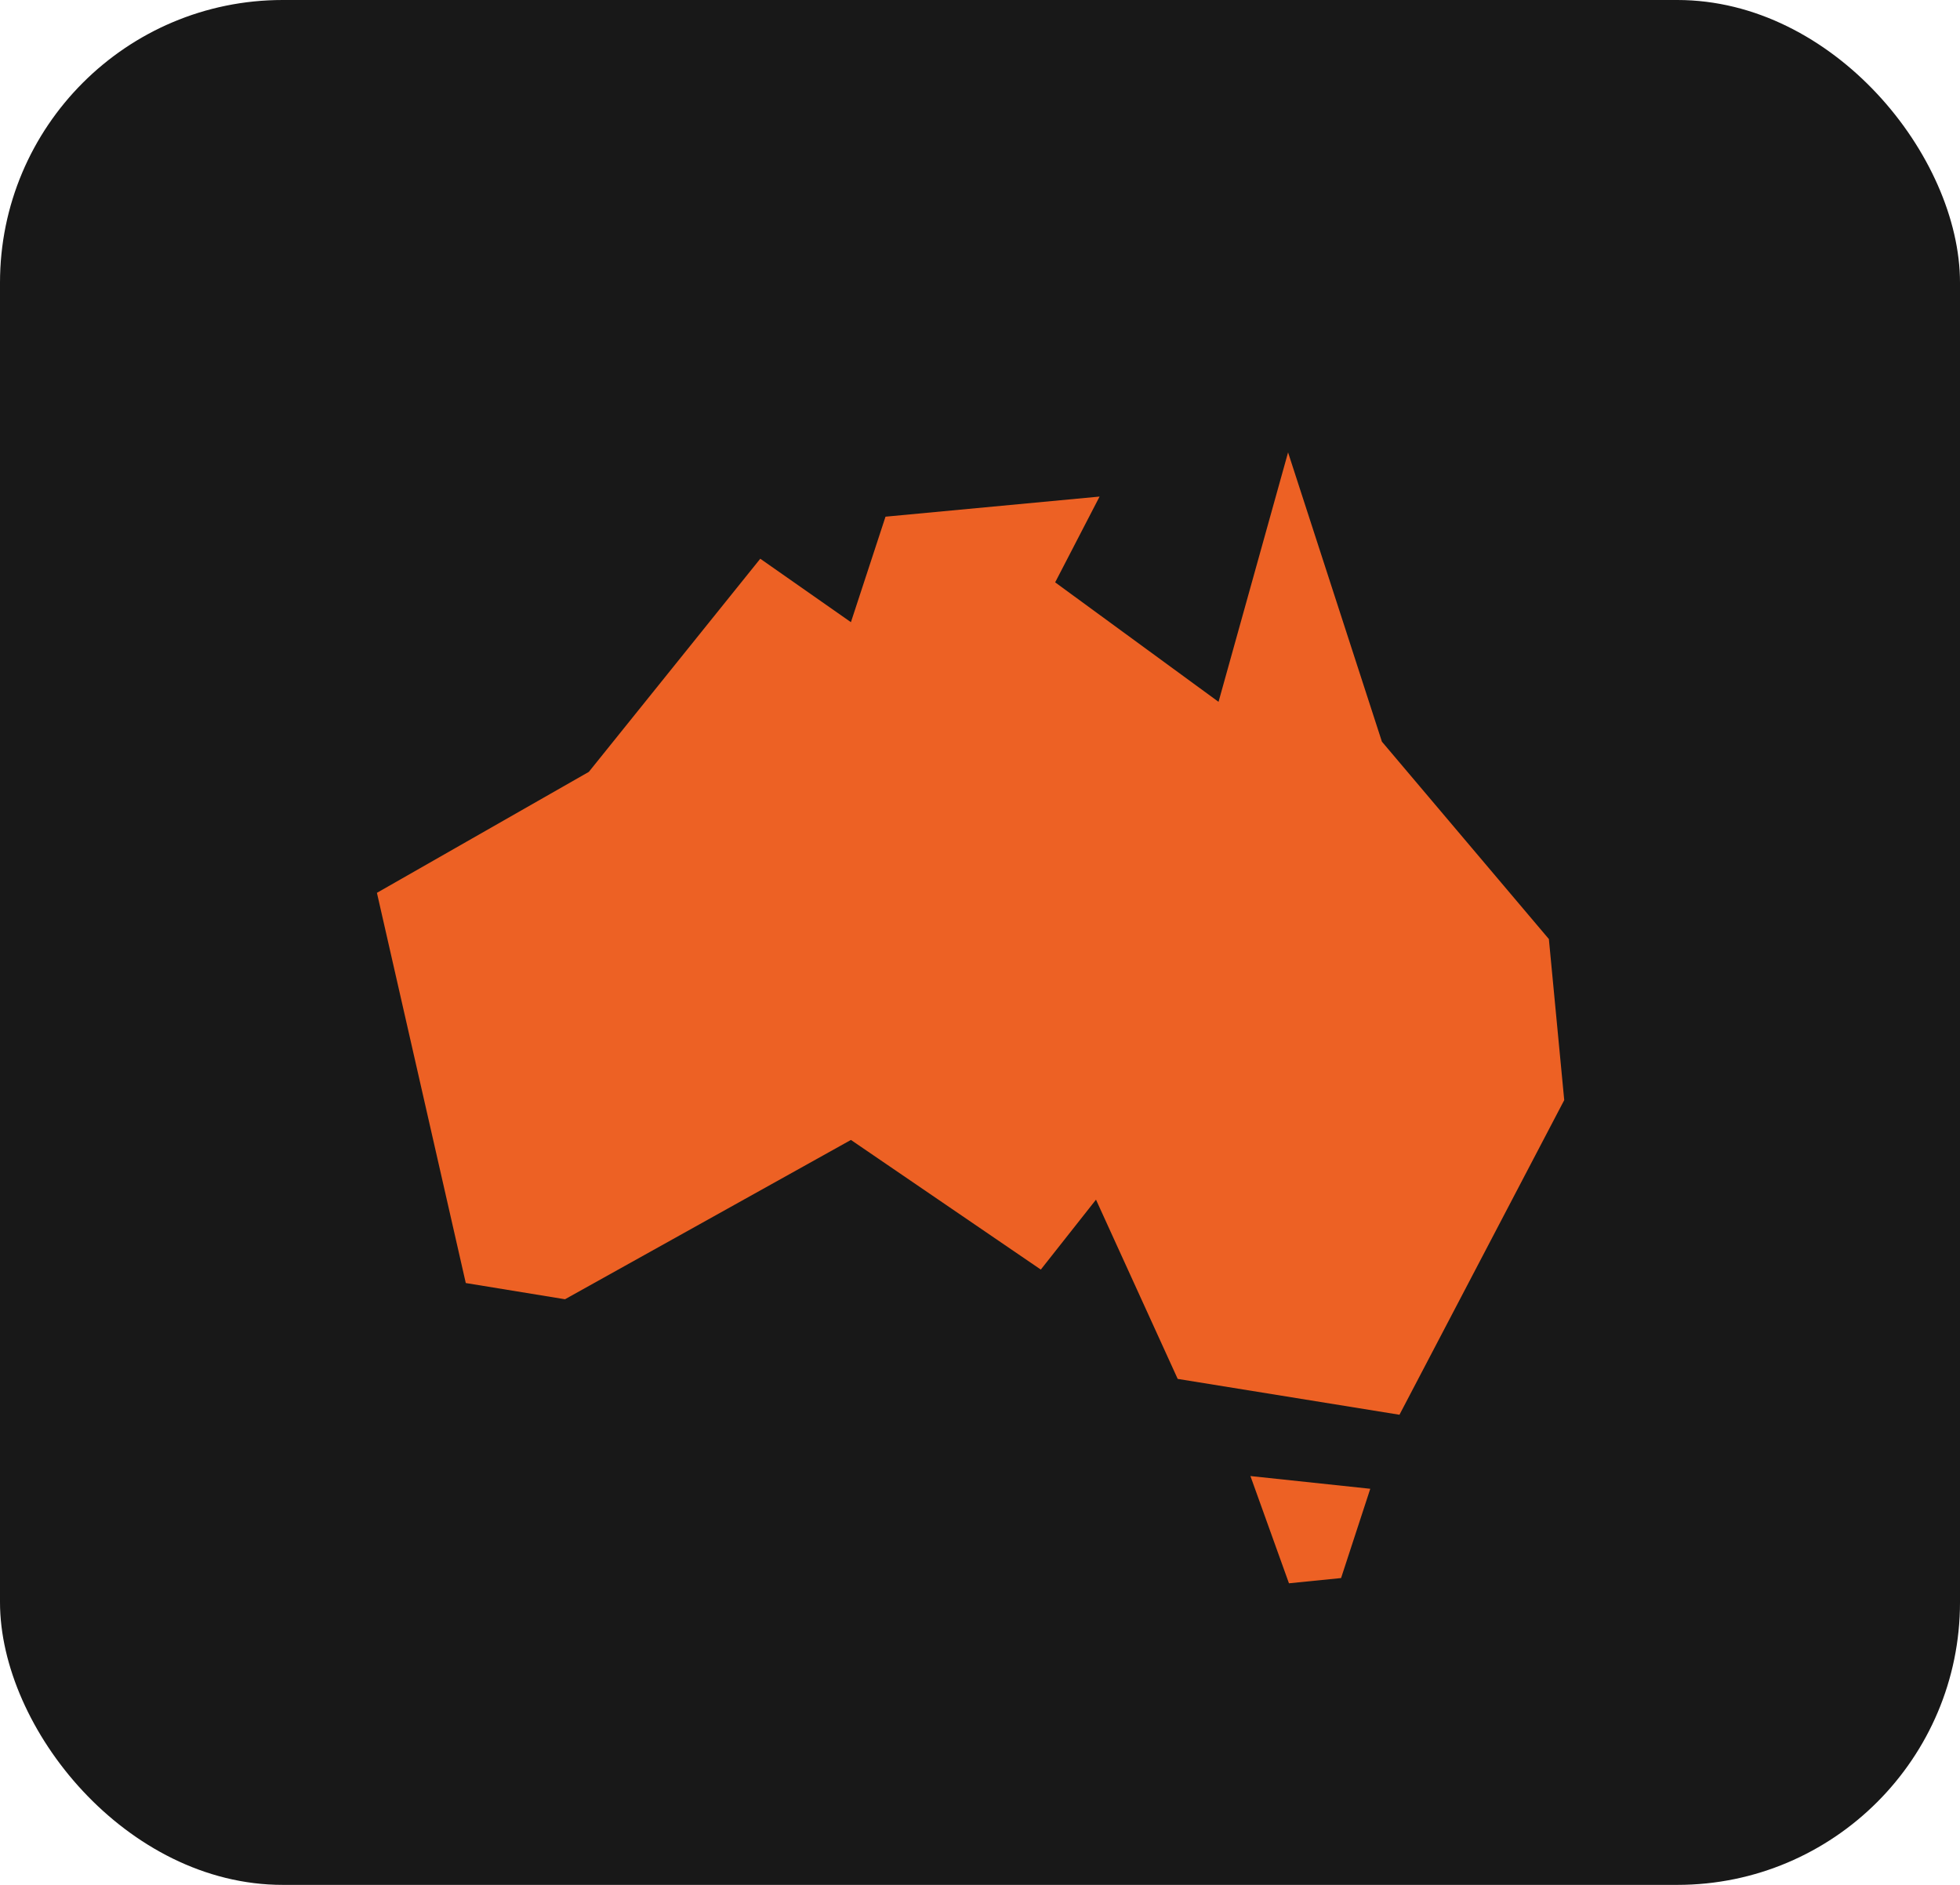
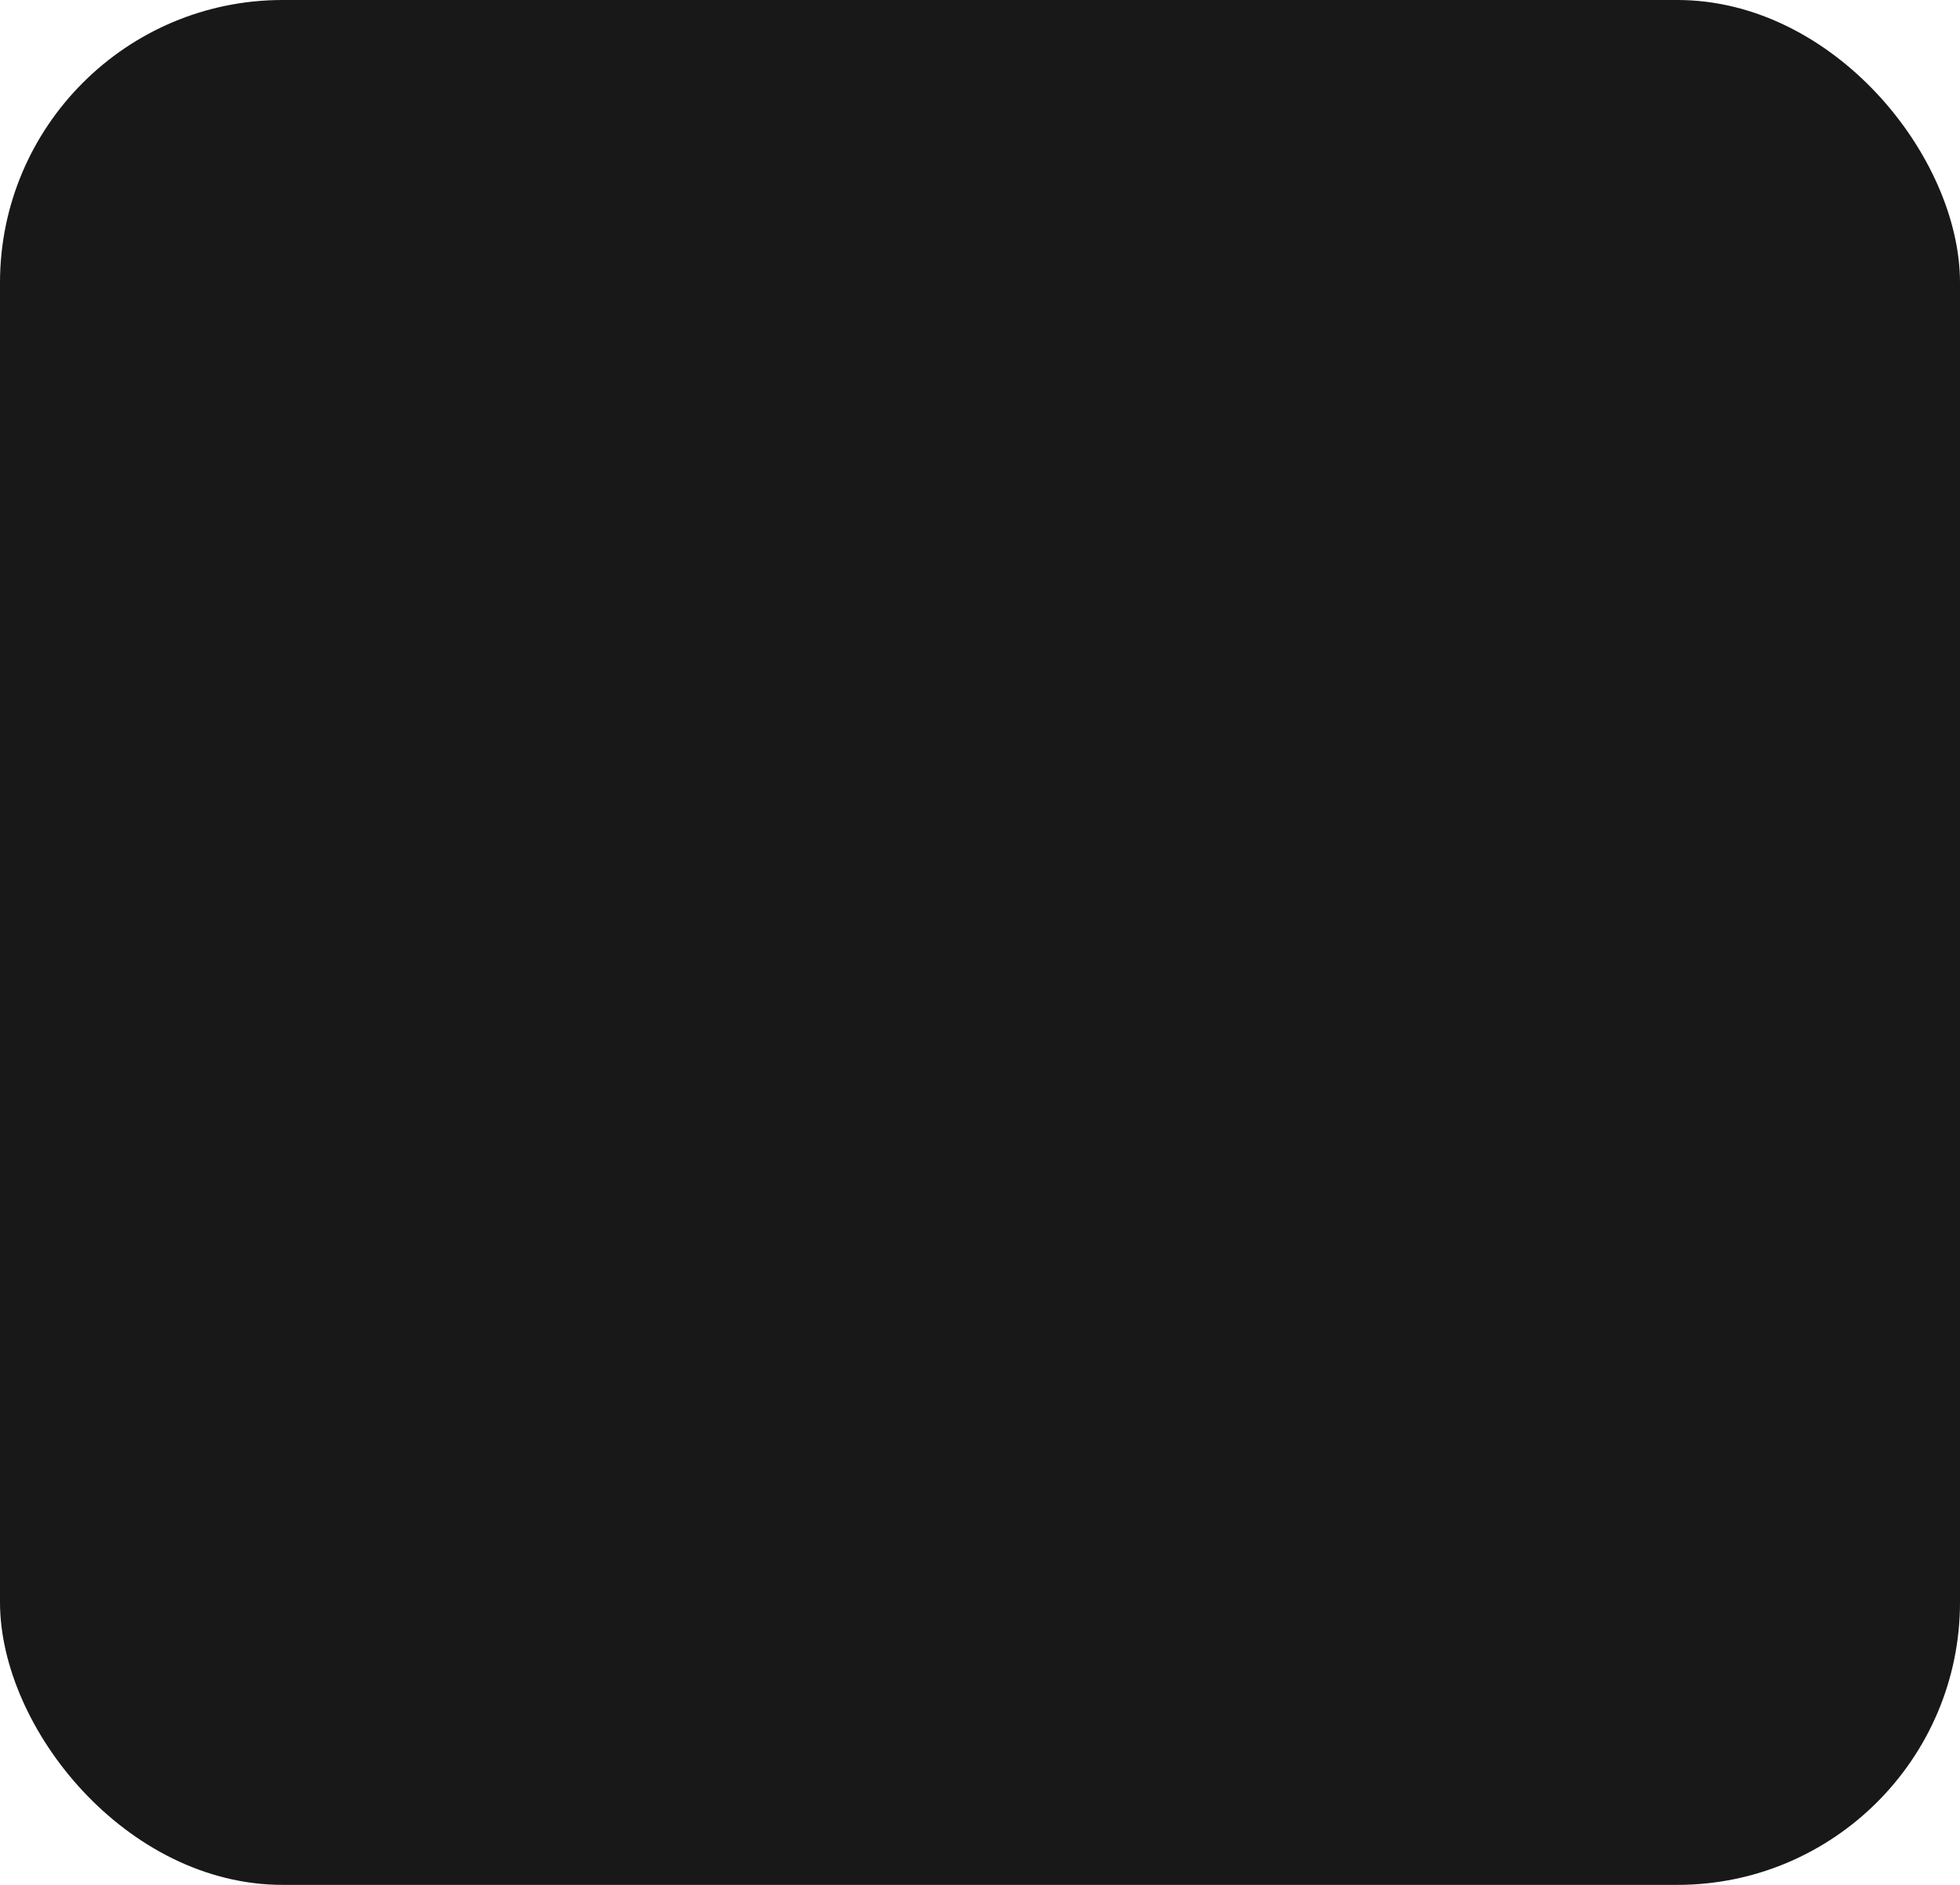
<svg xmlns="http://www.w3.org/2000/svg" width="104" height="100" viewBox="0 0 104 100" fill="none">
  <rect width="104" height="100" rx="15" fill="#181818" />
-   <path d="M68.347 24L64.657 37.235L55.988 30.896L58.345 26.345L46.986 27.412L45.151 33.009L40.341 29.643L31.244 40.951L20 47.368L24.715 68.07L29.98 68.93L45.151 60.478L55.227 67.356L58.155 63.646L62.49 73.156L74.257 75.058L83 58.365L82.185 49.82L73.326 39.348L68.346 24H68.347ZM66.349 78.31L68.394 84L71.159 83.722L72.708 78.985L66.349 78.31H66.349Z" fill="#ED6124" />
</svg>